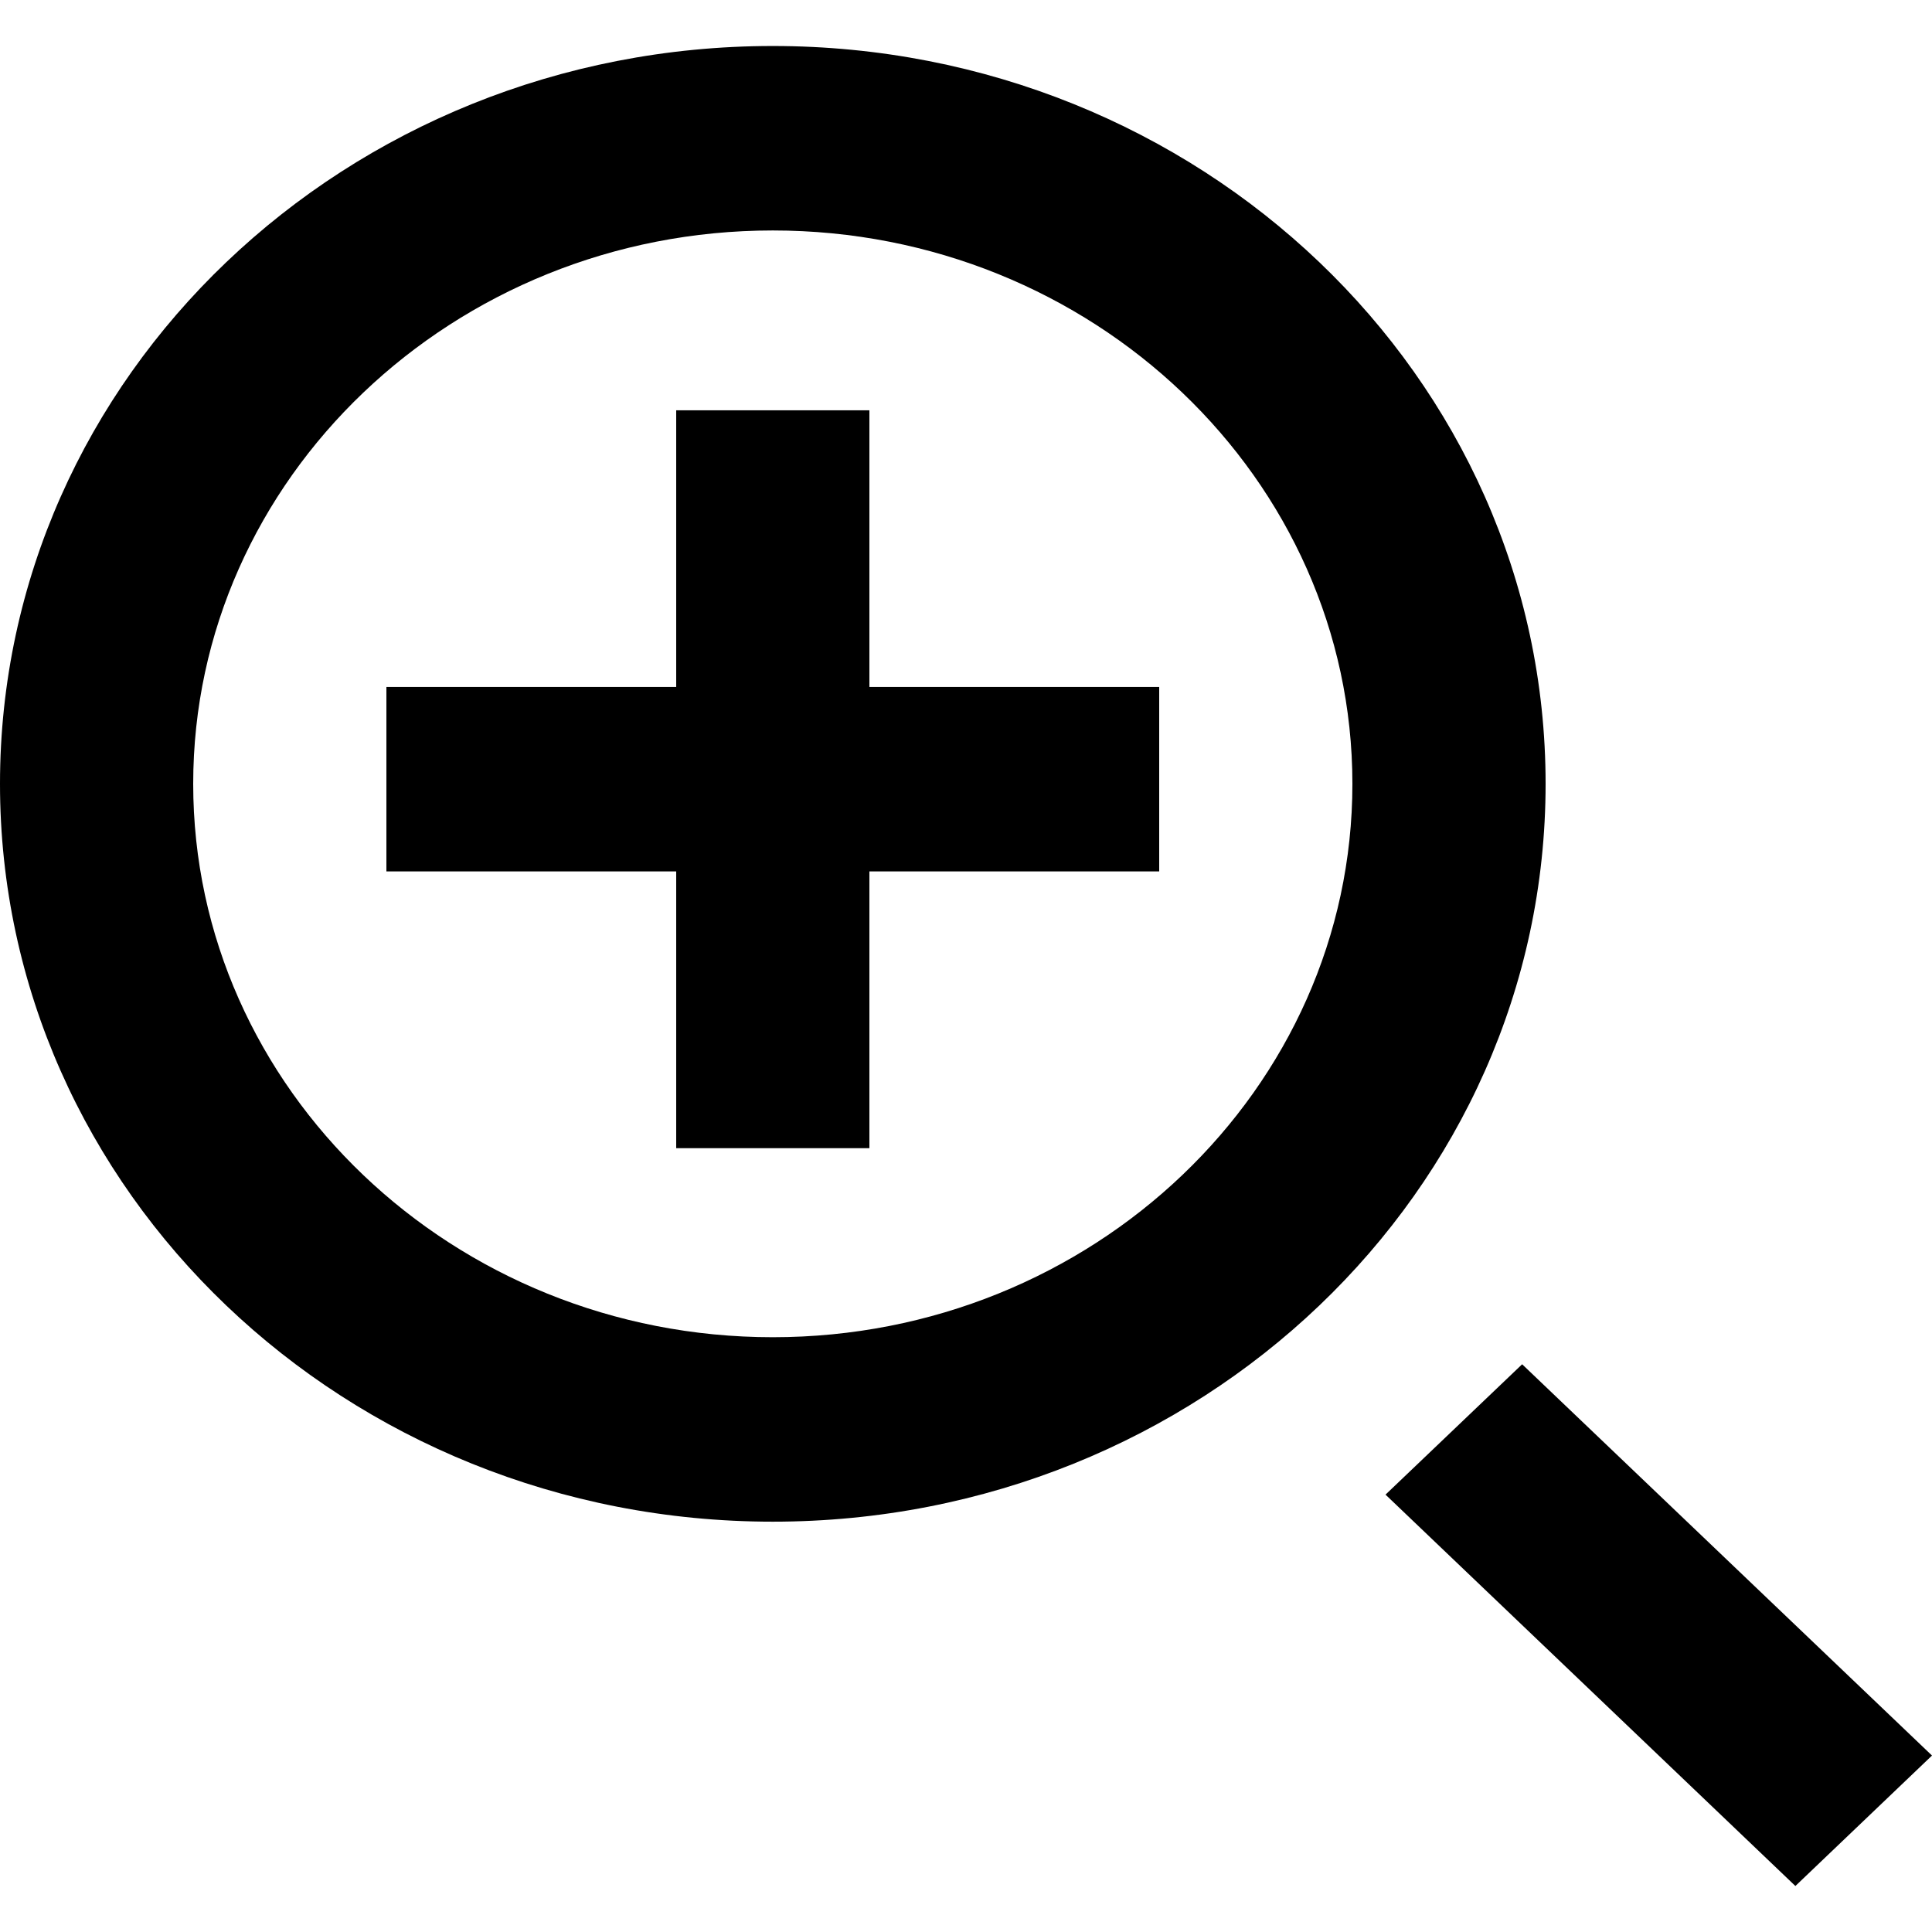
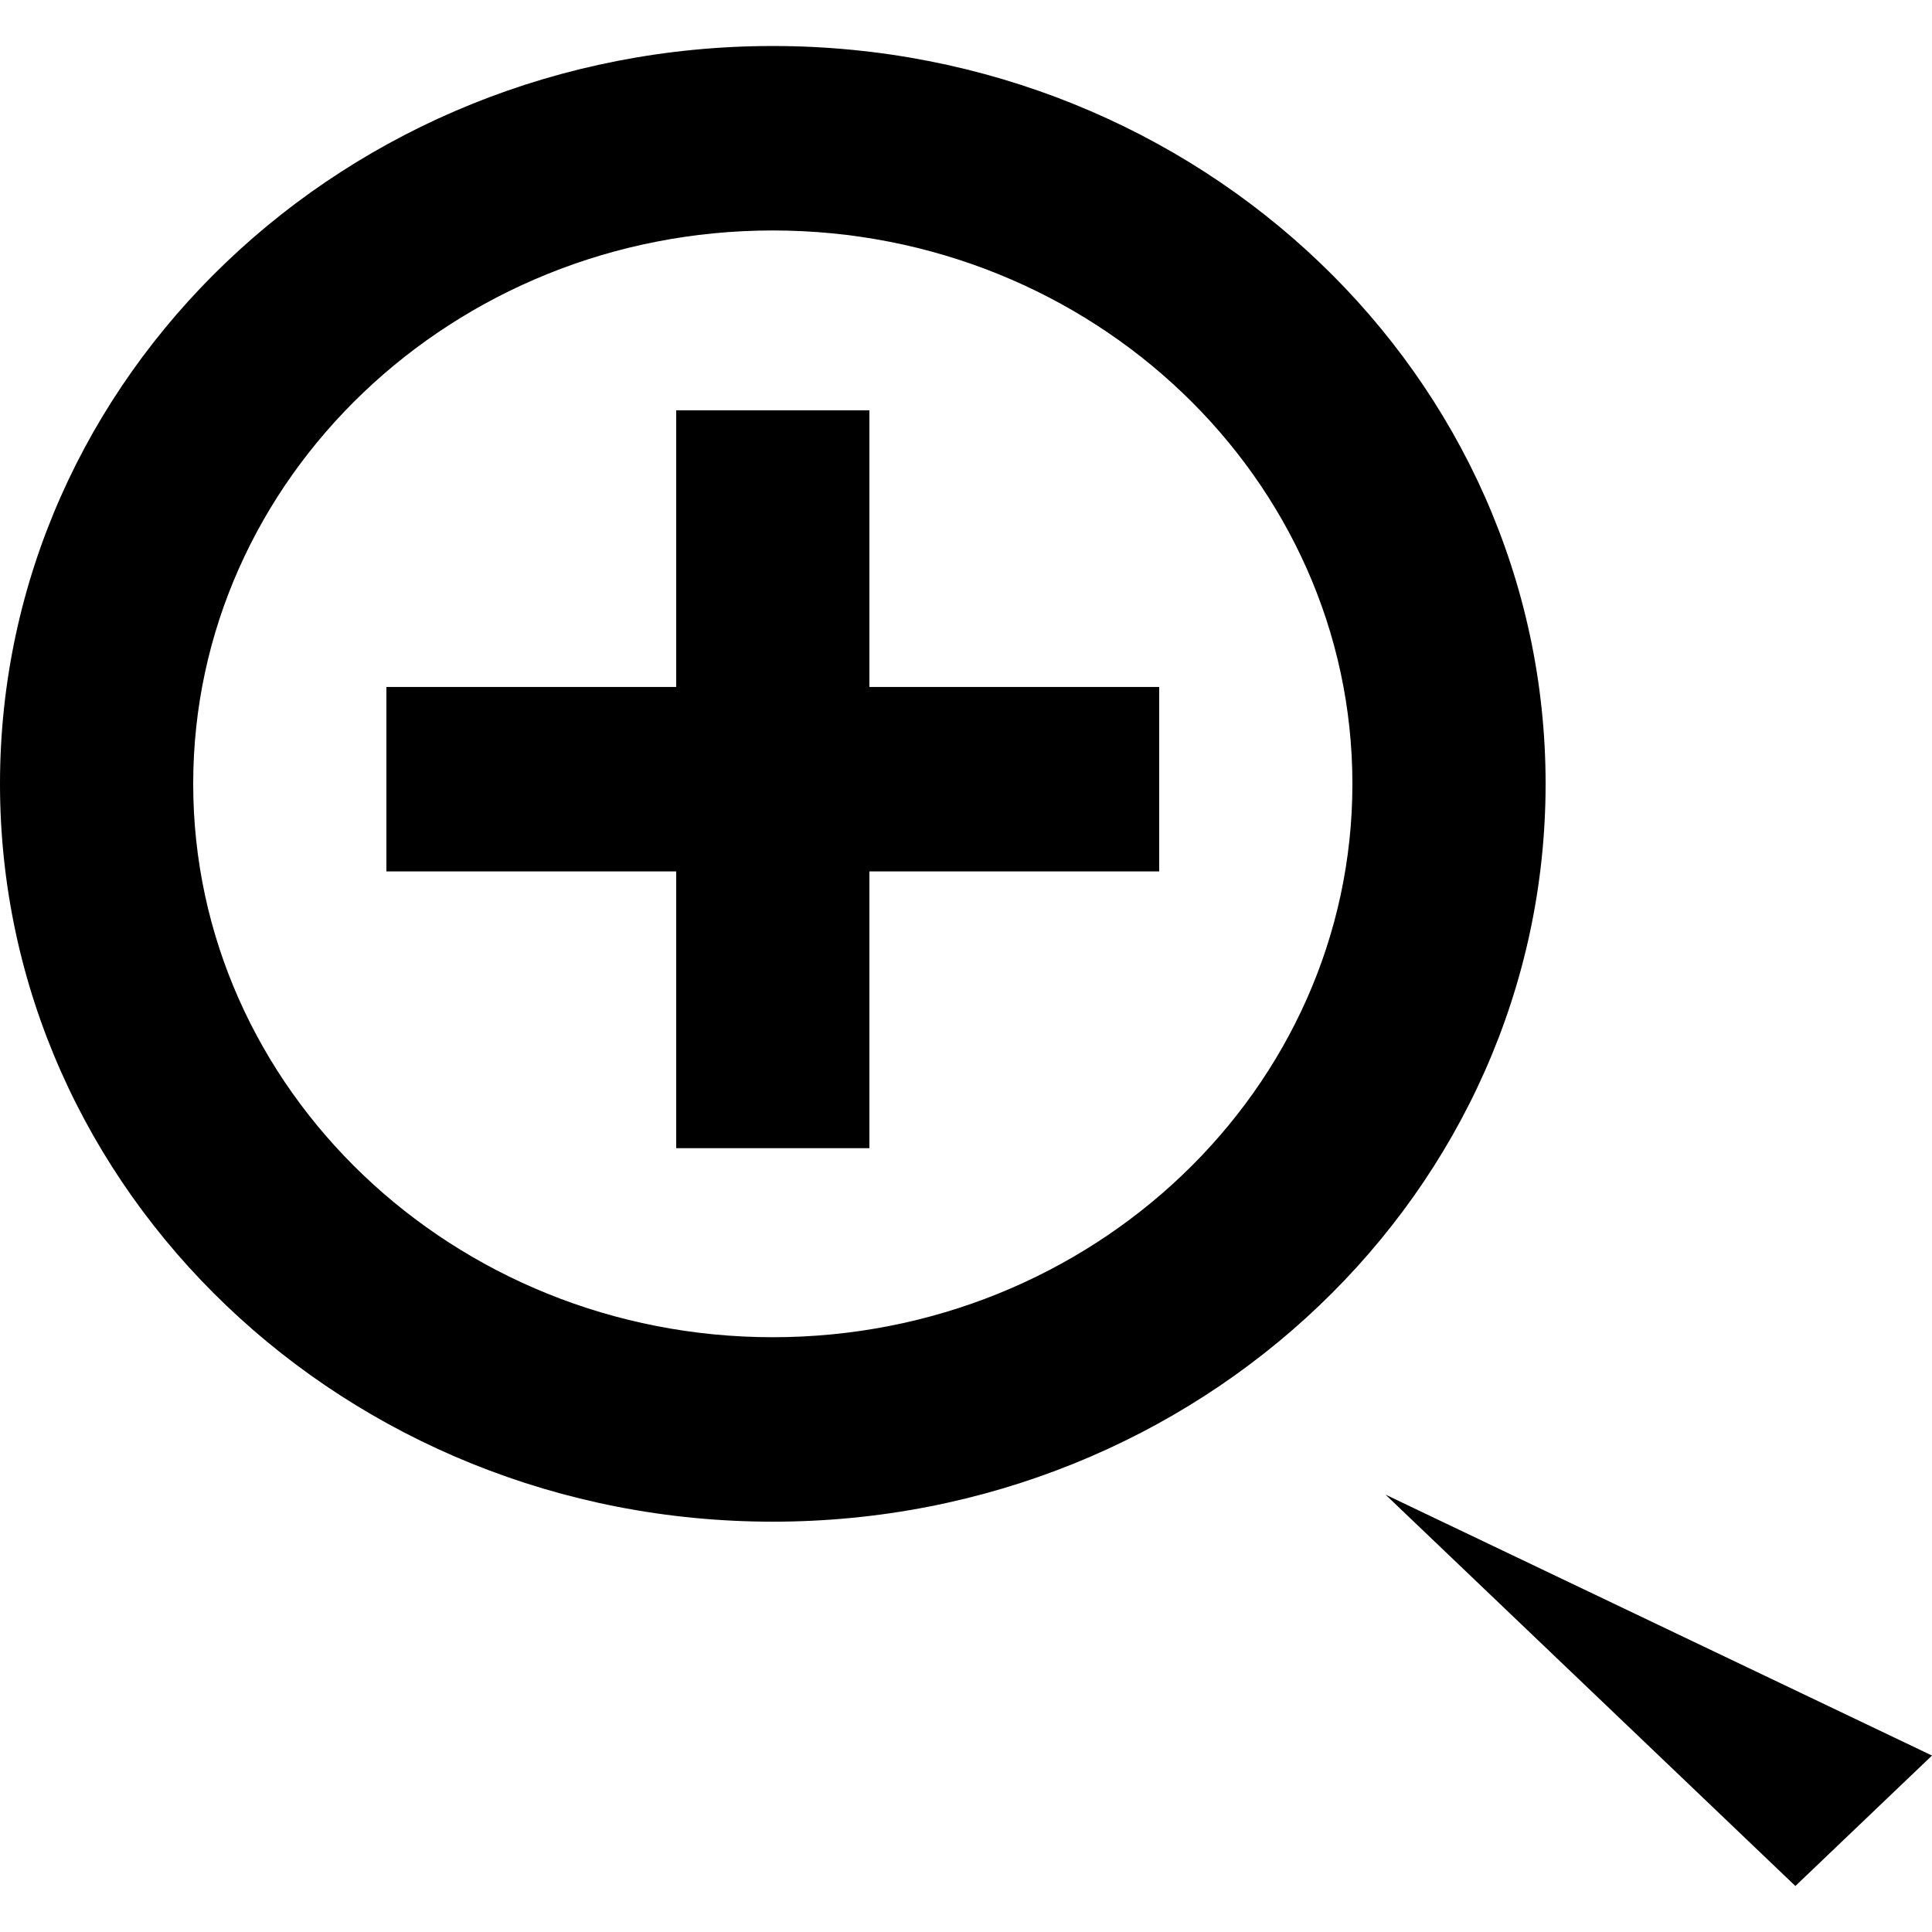
<svg xmlns="http://www.w3.org/2000/svg" width="800px" height="800px" viewBox="0 -0.5 21 21" version="1.1">
  <title>zoom_in [#1461]</title>
  <desc>Created with Sketch.</desc>
  <defs>

</defs>
  <g id="Page-1" stroke="none" stroke-width="1" fill="none" fill-rule="evenodd">
    <g id="Dribbble-Light-Preview" transform="translate(-419, -440)" fill="#000000">
      <g id="icons" transform="translate(56, 160)">
-         <path d="M372.45,286.967 L375.6,286.967 L375.6,288.972 L372.45,288.972 L372.45,291.98 L370.35,291.98 L370.35,288.972 L367.2,288.972 L367.2,286.967 L370.35,286.967 L370.35,283.96 L372.45,283.96 L372.45,286.967 Z M384,298.582 L382.515,300 L378.06,295.746 L379.545,294.329 L384,298.582 Z M371.4,294.035 C367.927,294.035 365.1,291.337 365.1,288.02 C365.1,284.704 367.927,282.005 371.4,282.005 C374.873,282.005 377.7,284.704 377.7,288.02 C377.7,291.337 374.873,294.035 371.4,294.035 L371.4,294.035 Z M371.4,280 C366.761,280 363,283.591 363,288.02 C363,292.45 366.761,296.04 371.4,296.04 C376.039,296.04 379.8,292.45 379.8,288.02 C379.8,283.591 376.039,280 371.4,280 L371.4,280 Z" id="zoom_in-[#1461]">
+         <path d="M372.45,286.967 L375.6,286.967 L375.6,288.972 L372.45,288.972 L372.45,291.98 L370.35,291.98 L370.35,288.972 L367.2,288.972 L367.2,286.967 L370.35,286.967 L370.35,283.96 L372.45,283.96 L372.45,286.967 Z M384,298.582 L382.515,300 L378.06,295.746 L384,298.582 Z M371.4,294.035 C367.927,294.035 365.1,291.337 365.1,288.02 C365.1,284.704 367.927,282.005 371.4,282.005 C374.873,282.005 377.7,284.704 377.7,288.02 C377.7,291.337 374.873,294.035 371.4,294.035 L371.4,294.035 Z M371.4,280 C366.761,280 363,283.591 363,288.02 C363,292.45 366.761,296.04 371.4,296.04 C376.039,296.04 379.8,292.45 379.8,288.02 C379.8,283.591 376.039,280 371.4,280 L371.4,280 Z" id="zoom_in-[#1461]">

</path>
      </g>
    </g>
  </g>
</svg>